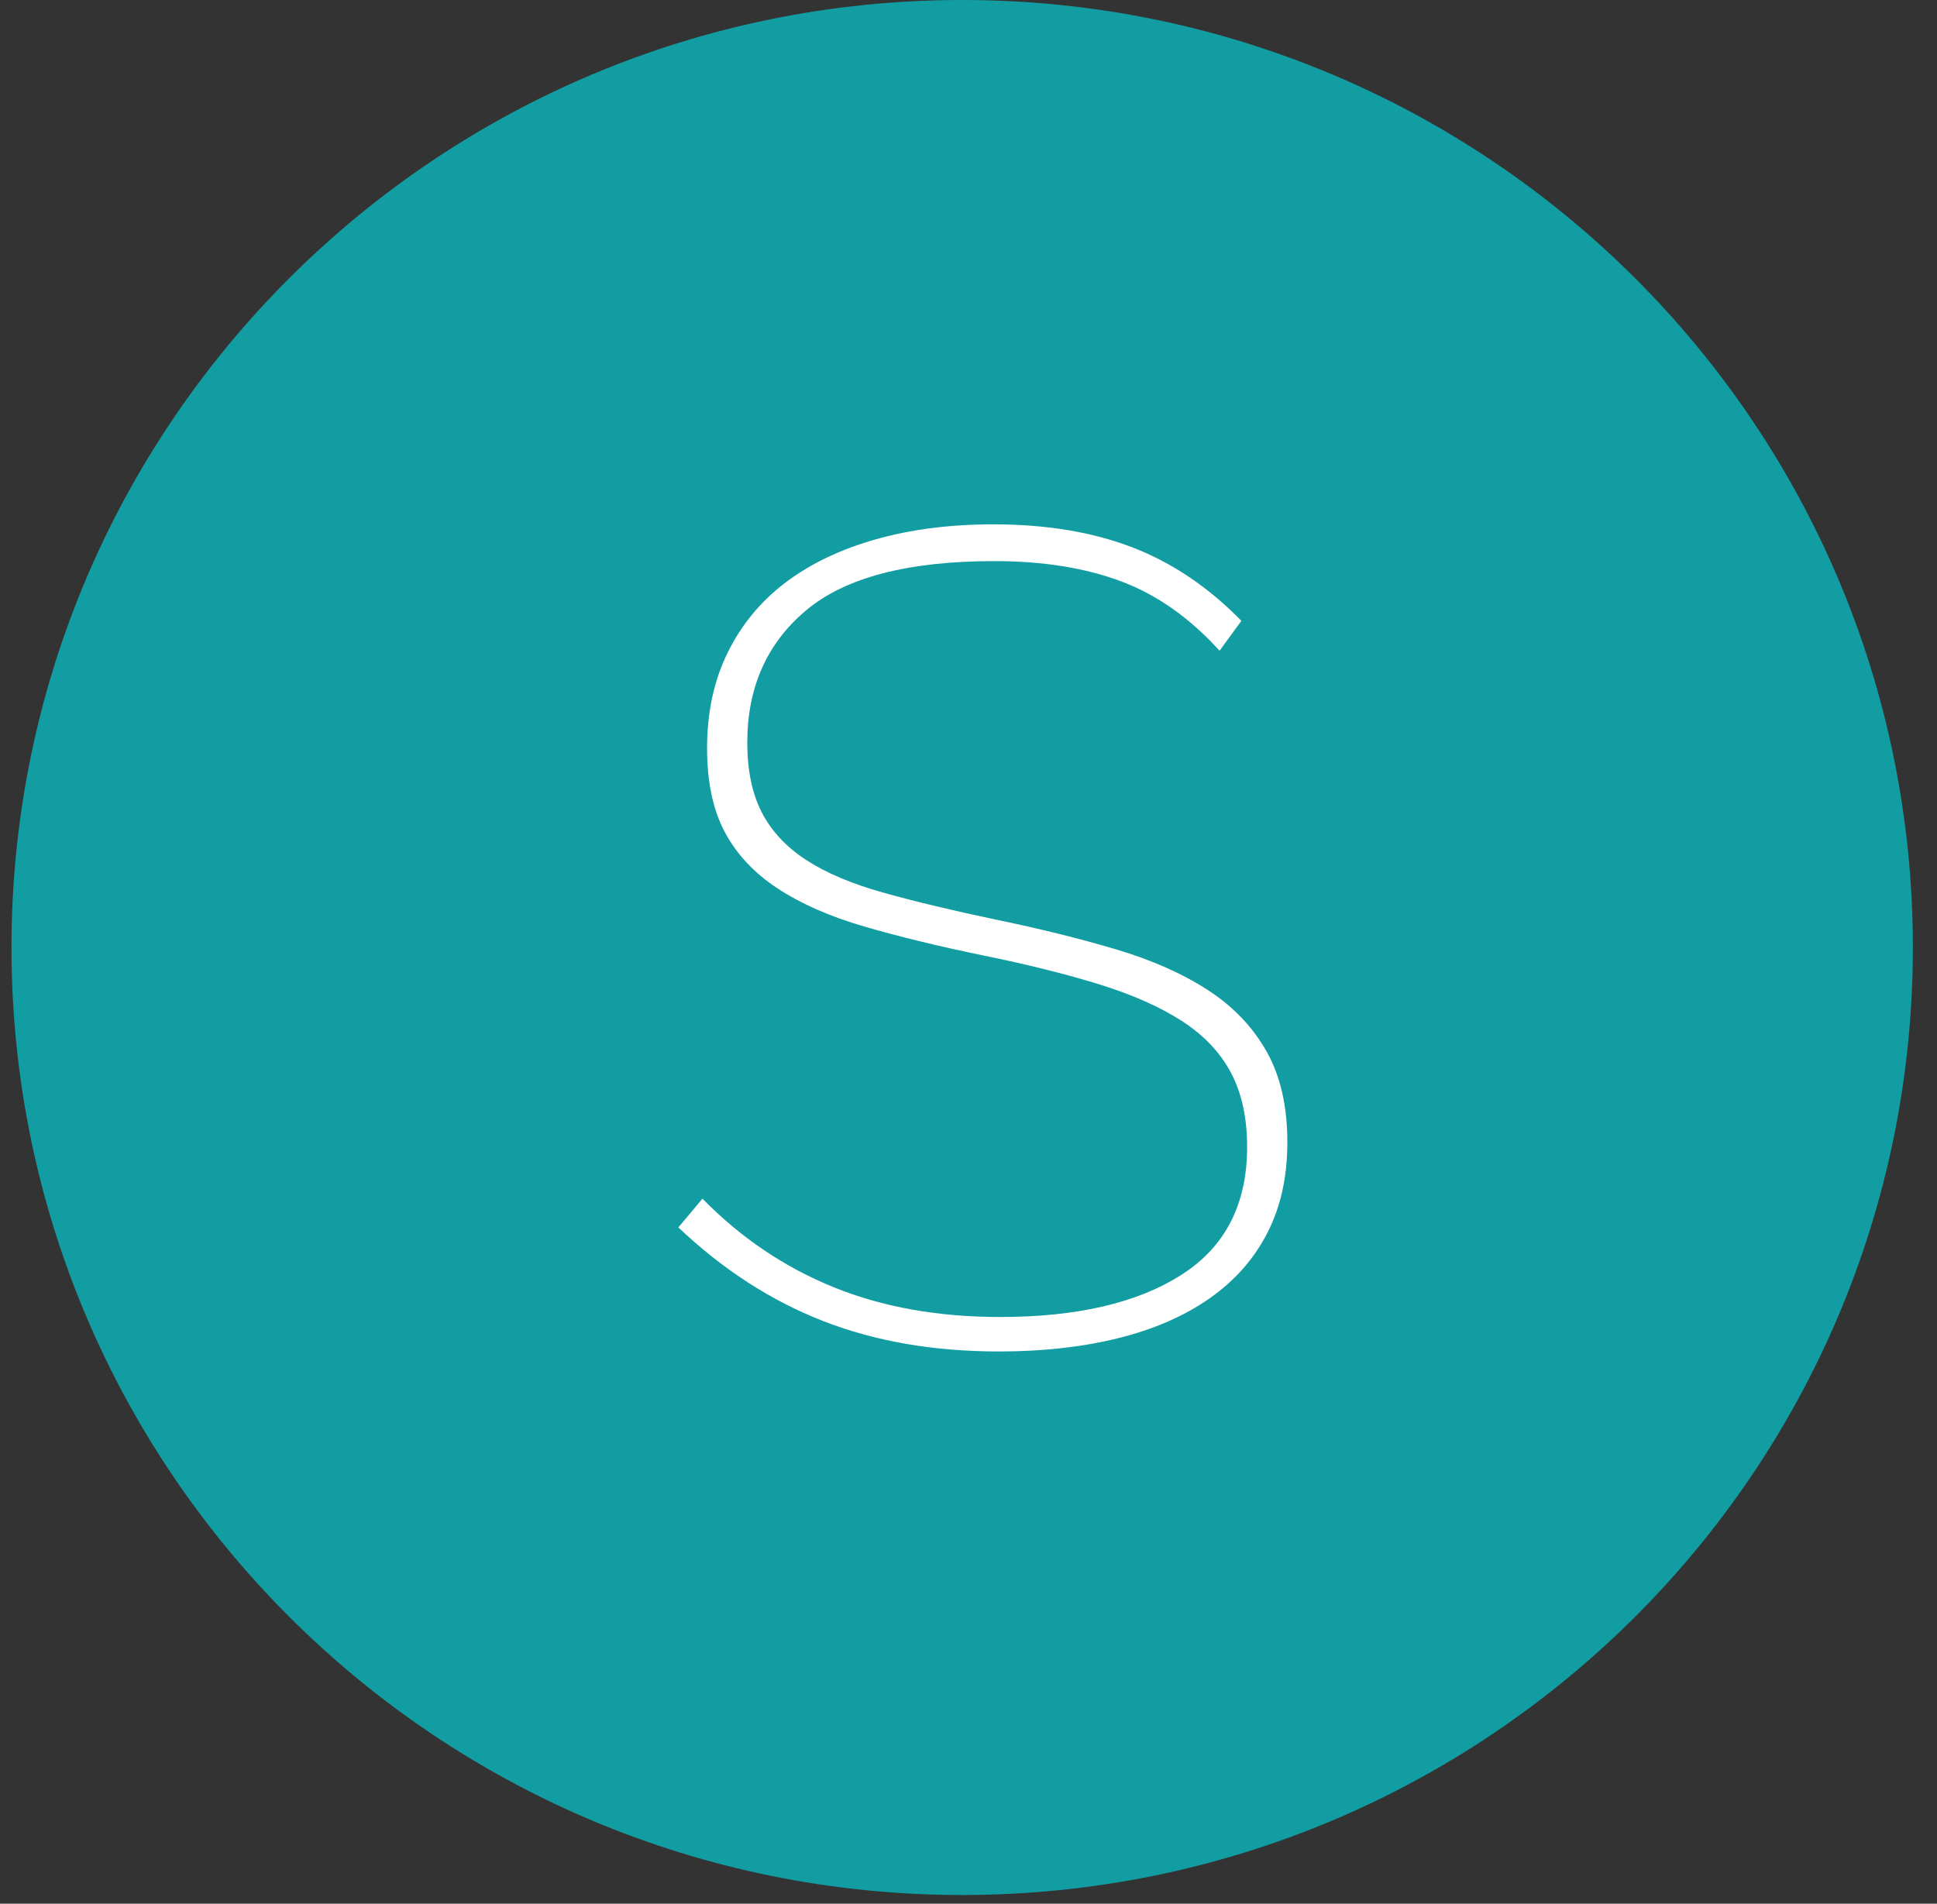
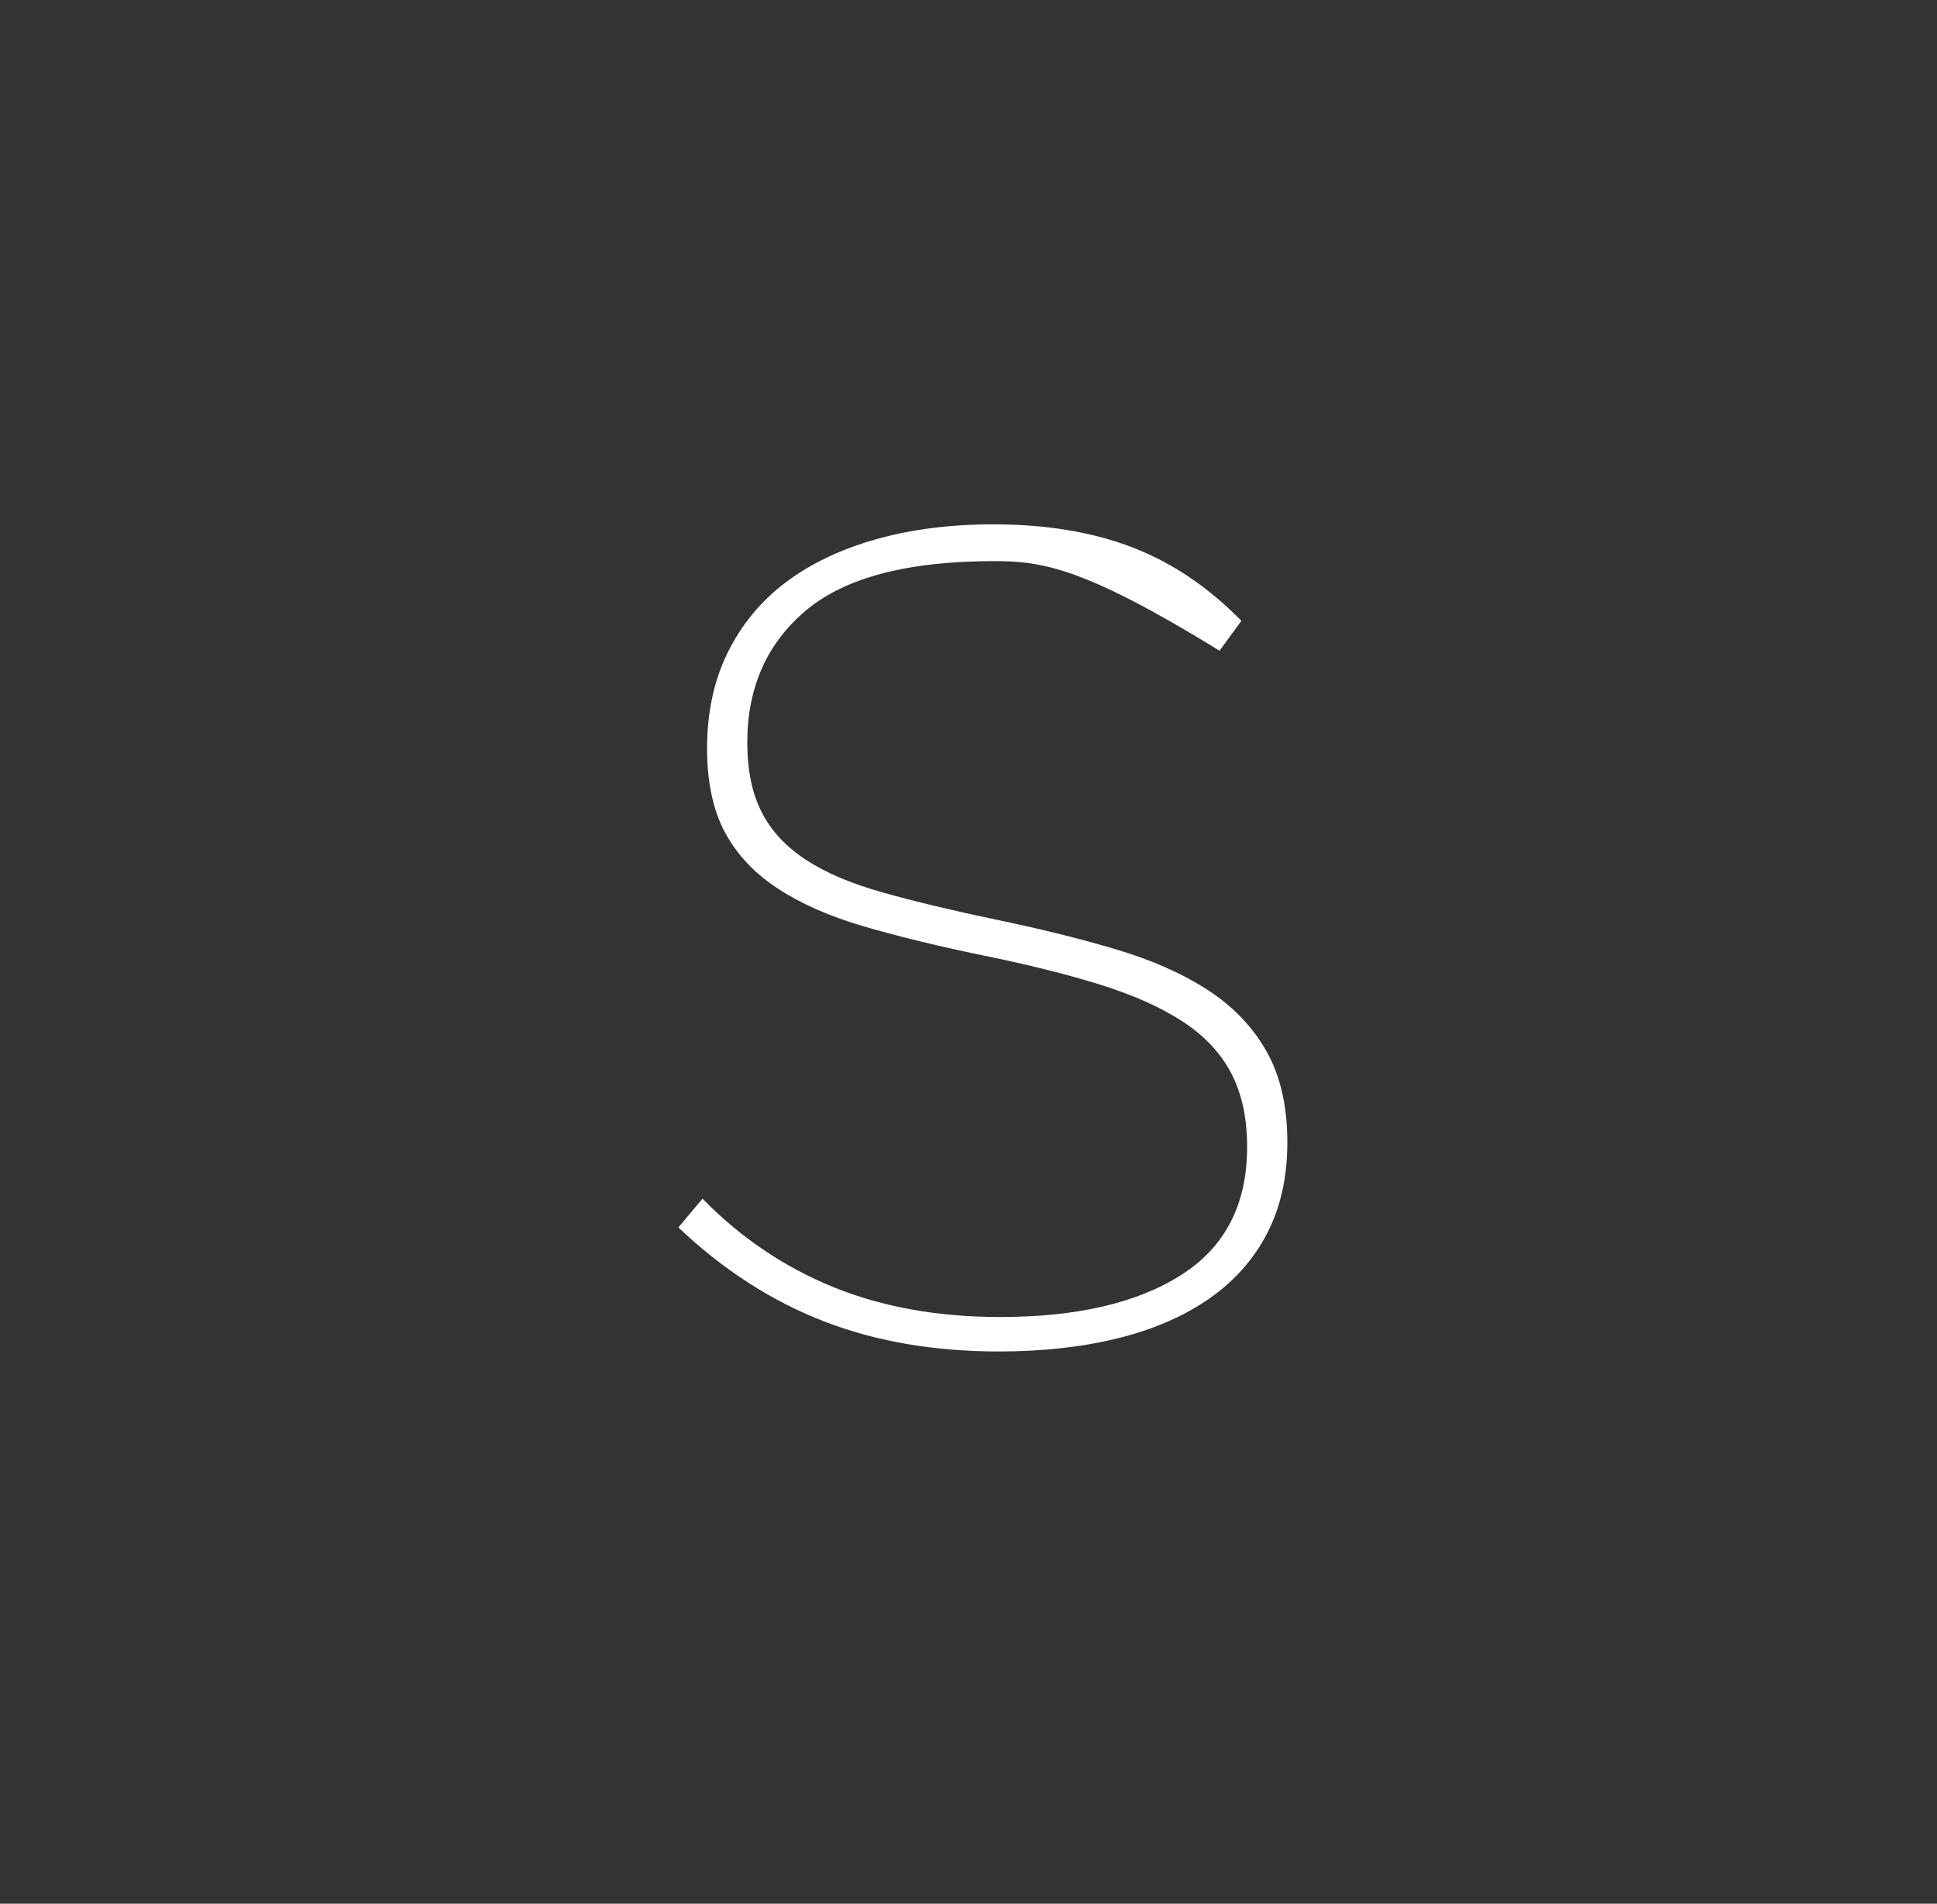
<svg xmlns="http://www.w3.org/2000/svg" width="59px" height="58px" viewBox="0 0 59 58" version="1.1">
  <rect x="0" y="0" width="59" height="58" fill="#333333" stroke="none" />
  <title>S</title>
  <desc>Created with Sketch.</desc>
  <defs />
  <g id="Symbols" stroke="none" stroke-width="1" fill="none" fill-rule="evenodd">
    <g id="S">
      <g transform="translate(0.167, 0)">
        <g id="Group-3-Copy-12" fill="#129DA3">
-           <path d="M29.141,57.735 C13.147,57.735 0.183,44.811 0.183,28.867 C0.183,12.924 13.147,0 29.141,0 C45.133,0 58.098,12.924 58.098,28.867 C58.098,44.811 45.133,57.735 29.141,57.735 Z" id="Fill-1" />
-         </g>
-         <path d="M36.98,19.825 C36.07,18.822 35.066,18.116 33.97,17.707 C32.873,17.299 31.59,17.095 30.12,17.095 C27.483,17.095 25.57,17.597 24.38,18.6 C23.19,19.603 22.595,20.945 22.595,22.625 C22.595,23.465 22.741,24.171 23.032,24.742 C23.324,25.314 23.773,25.798 24.38,26.195 C24.986,26.592 25.768,26.924 26.725,27.192 C27.681,27.461 28.825,27.735 30.155,28.015 C31.508,28.295 32.733,28.598 33.83,28.925 C34.926,29.252 35.86,29.666 36.63,30.168 C37.4,30.669 37.995,31.293 38.415,32.04 C38.835,32.787 39.045,33.708 39.045,34.805 C39.045,35.855 38.841,36.777 38.432,37.57 C38.024,38.363 37.435,39.028 36.665,39.565 C35.895,40.102 34.967,40.504 33.882,40.773 C32.797,41.041 31.59,41.175 30.26,41.175 C28.276,41.175 26.491,40.866 24.905,40.248 C23.318,39.629 21.848,38.678 20.495,37.395 L21.23,36.52 C22.396,37.71 23.726,38.608 25.22,39.215 C26.713,39.822 28.405,40.125 30.295,40.125 C32.628,40.125 34.466,39.699 35.807,38.847 C37.149,37.996 37.82,36.695 37.82,34.945 C37.82,34.058 37.656,33.306 37.33,32.688 C37.003,32.069 36.507,31.544 35.842,31.113 C35.177,30.681 34.337,30.308 33.322,29.992 C32.307,29.677 31.111,29.38 29.735,29.1 C28.381,28.82 27.186,28.528 26.147,28.225 C25.109,27.922 24.234,27.537 23.522,27.07 C22.811,26.603 22.274,26.032 21.912,25.355 C21.551,24.678 21.37,23.827 21.37,22.8 C21.37,21.703 21.58,20.729 22,19.878 C22.42,19.026 23.009,18.314 23.767,17.742 C24.526,17.171 25.441,16.733 26.515,16.43 C27.588,16.127 28.778,15.975 30.085,15.975 C31.695,15.975 33.106,16.208 34.32,16.675 C35.533,17.142 36.641,17.888 37.645,18.915 L36.98,19.825 Z" fill="#FFFFFF" />
+           </g>
+         <path d="M36.98,19.825 C32.873,17.299 31.59,17.095 30.12,17.095 C27.483,17.095 25.57,17.597 24.38,18.6 C23.19,19.603 22.595,20.945 22.595,22.625 C22.595,23.465 22.741,24.171 23.032,24.742 C23.324,25.314 23.773,25.798 24.38,26.195 C24.986,26.592 25.768,26.924 26.725,27.192 C27.681,27.461 28.825,27.735 30.155,28.015 C31.508,28.295 32.733,28.598 33.83,28.925 C34.926,29.252 35.86,29.666 36.63,30.168 C37.4,30.669 37.995,31.293 38.415,32.04 C38.835,32.787 39.045,33.708 39.045,34.805 C39.045,35.855 38.841,36.777 38.432,37.57 C38.024,38.363 37.435,39.028 36.665,39.565 C35.895,40.102 34.967,40.504 33.882,40.773 C32.797,41.041 31.59,41.175 30.26,41.175 C28.276,41.175 26.491,40.866 24.905,40.248 C23.318,39.629 21.848,38.678 20.495,37.395 L21.23,36.52 C22.396,37.71 23.726,38.608 25.22,39.215 C26.713,39.822 28.405,40.125 30.295,40.125 C32.628,40.125 34.466,39.699 35.807,38.847 C37.149,37.996 37.82,36.695 37.82,34.945 C37.82,34.058 37.656,33.306 37.33,32.688 C37.003,32.069 36.507,31.544 35.842,31.113 C35.177,30.681 34.337,30.308 33.322,29.992 C32.307,29.677 31.111,29.38 29.735,29.1 C28.381,28.82 27.186,28.528 26.147,28.225 C25.109,27.922 24.234,27.537 23.522,27.07 C22.811,26.603 22.274,26.032 21.912,25.355 C21.551,24.678 21.37,23.827 21.37,22.8 C21.37,21.703 21.58,20.729 22,19.878 C22.42,19.026 23.009,18.314 23.767,17.742 C24.526,17.171 25.441,16.733 26.515,16.43 C27.588,16.127 28.778,15.975 30.085,15.975 C31.695,15.975 33.106,16.208 34.32,16.675 C35.533,17.142 36.641,17.888 37.645,18.915 L36.98,19.825 Z" fill="#FFFFFF" />
      </g>
    </g>
  </g>
</svg>